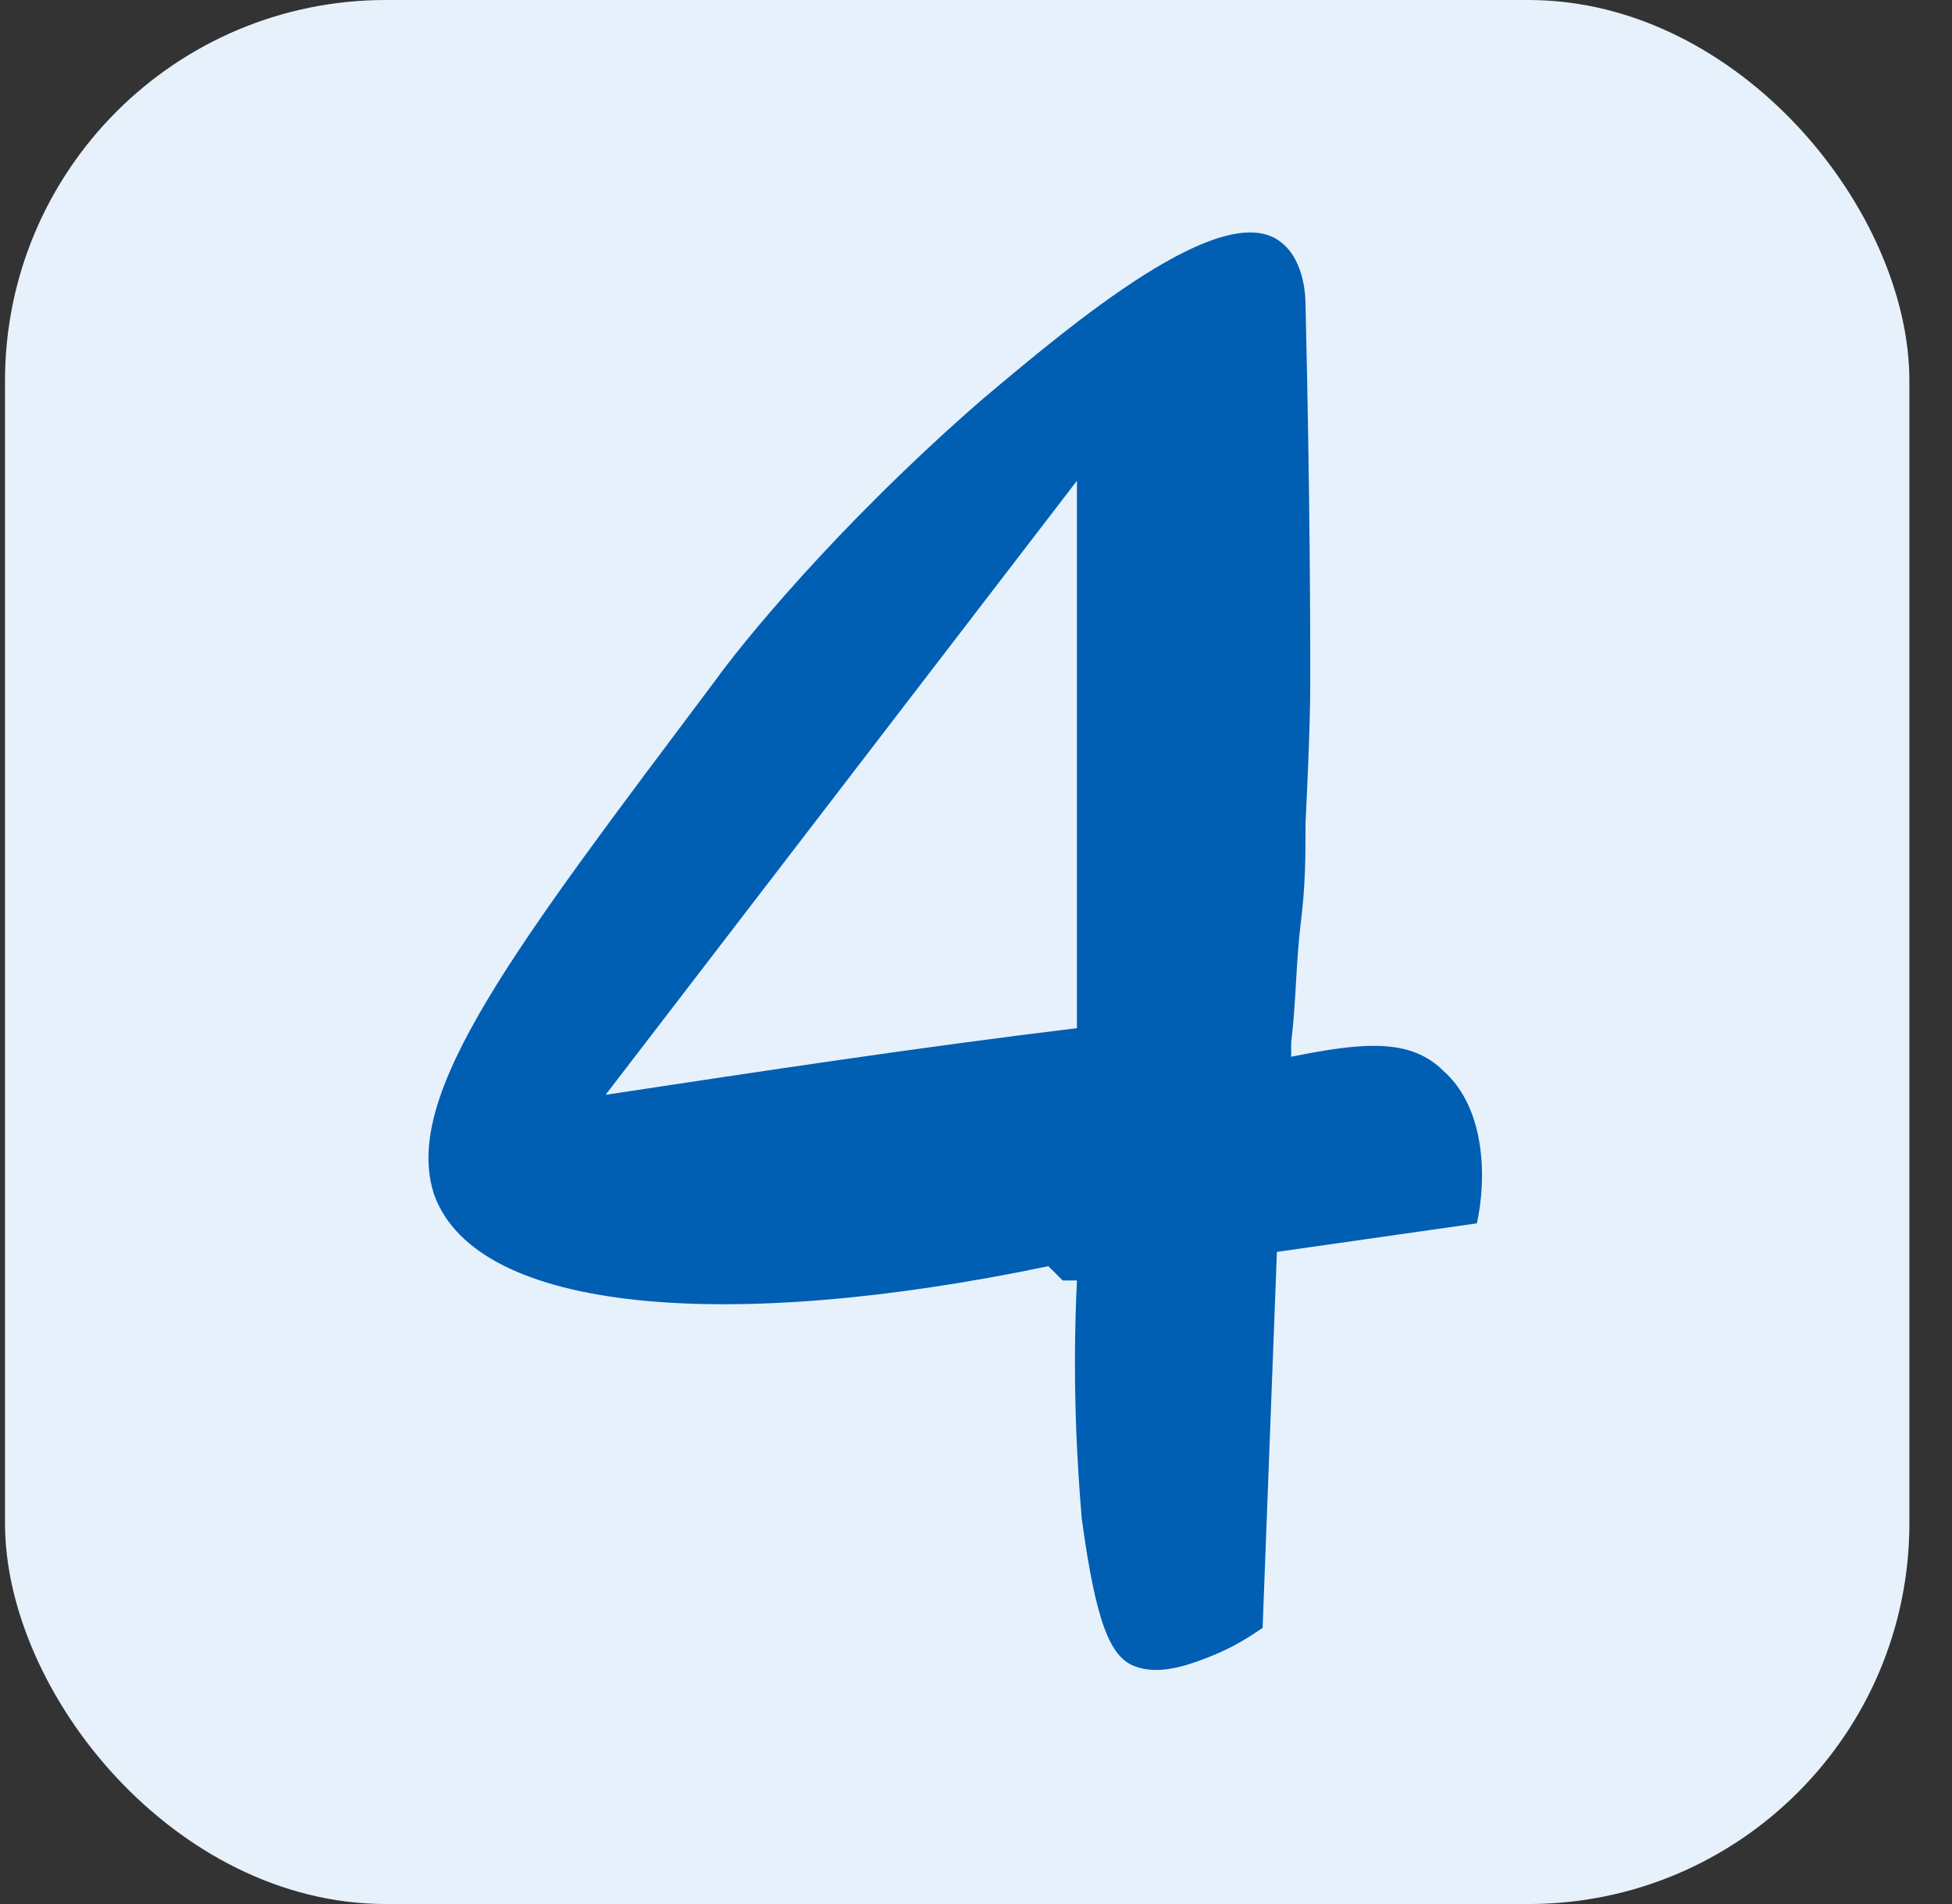
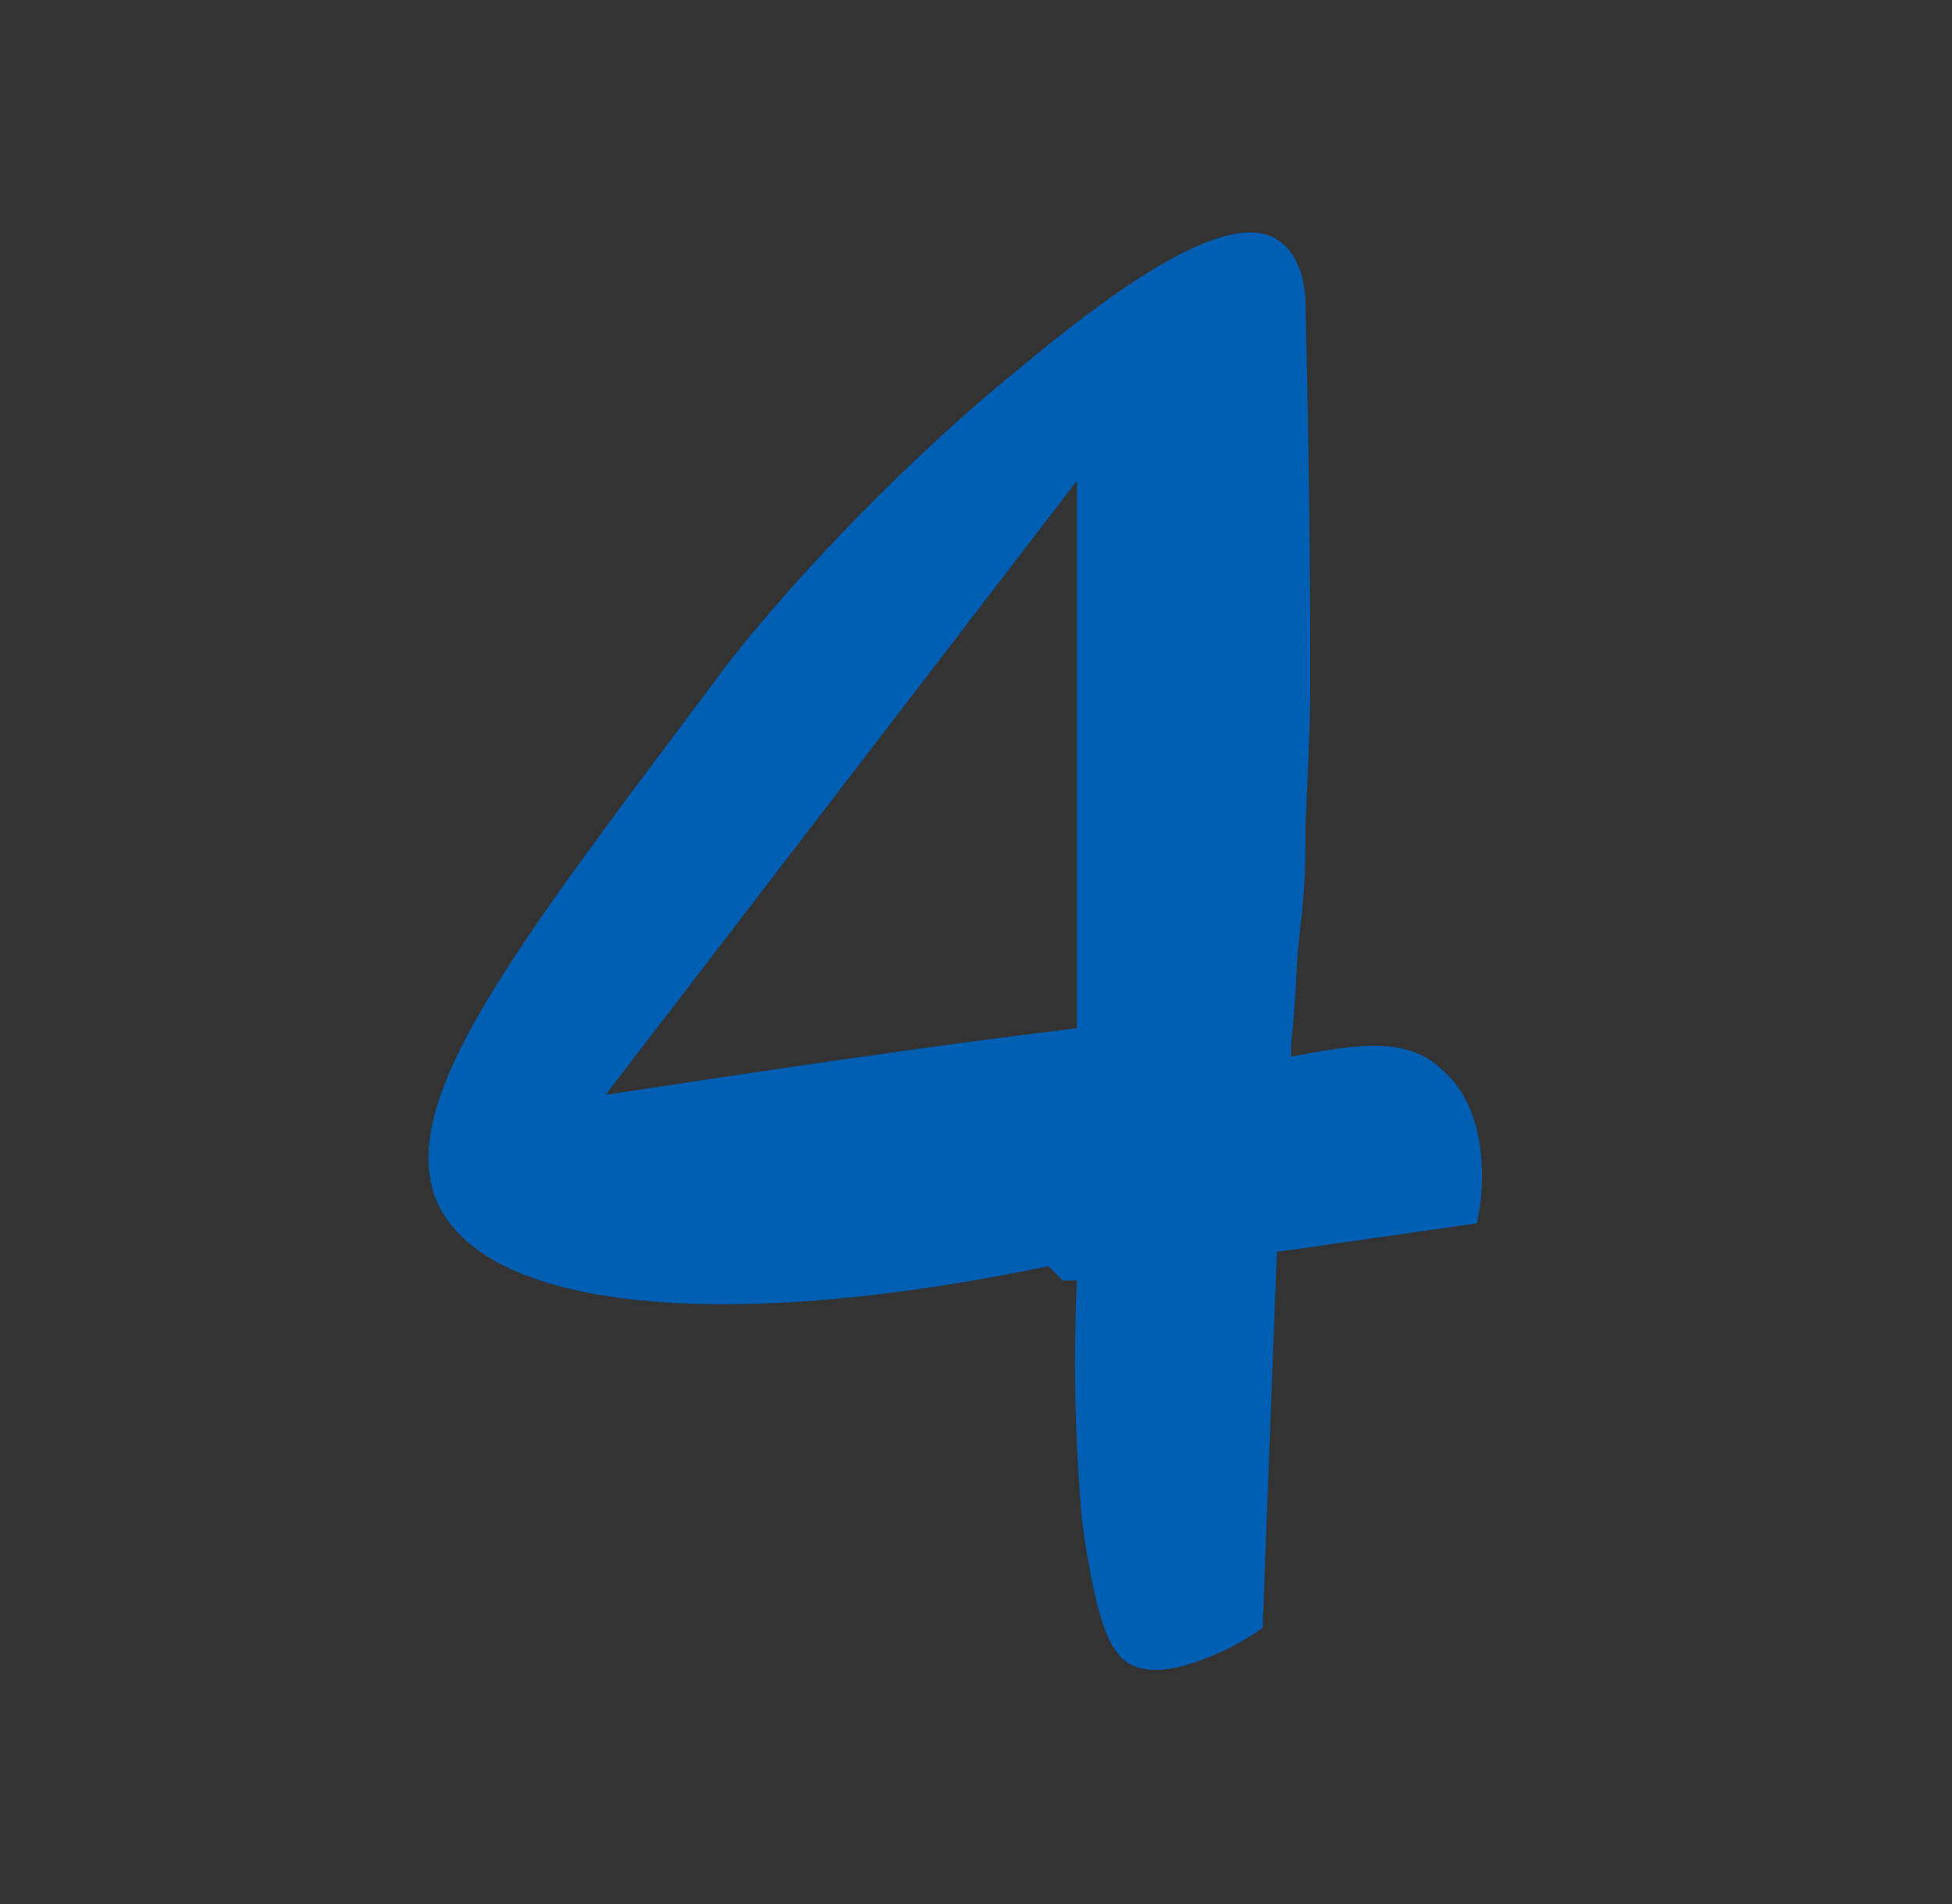
<svg xmlns="http://www.w3.org/2000/svg" width="41" height="40" viewBox="0 0 41 40" fill="none">
  <rect x="0" y="0" width="41" height="40" fill="#333333" stroke="none" />
-   <rect x="0.105" width="40" height="40" rx="8" fill="#E6F1FC" />
  <path d="M30.32 22.5C29.62 21.8 28.62 21.9 27.12 22.2C27.12 22.1 27.12 22 27.12 21.9C27.221 21.1 27.221 20.2 27.32 19.4C27.421 18.6 27.421 18 27.421 17.3C27.52 15.3 27.52 14.6 27.52 14.3C27.52 14.3 27.52 14.1 27.52 13.8C27.52 13.5 27.52 10.5 27.421 6.4C27.421 6.3 27.421 5.5 26.921 5.1C25.721 4.1 22.52 6.8 20.62 8.4C17.52 11.1 15.521 13.6 15.021 14.3C10.82 19.9 8.42 23 9.12 25.1C10.021 27.6 15.32 28 22.02 26.6L22.32 26.9C22.421 26.9 22.52 26.9 22.62 26.9C22.52 29 22.62 30.7 22.721 31.9C23.02 34.1 23.32 34.8 23.82 35C24.32 35.2 24.921 35 25.421 34.8C25.921 34.6 26.221 34.4 26.52 34.2C26.62 31.6 26.721 28.9 26.82 26.3C28.221 26.1 29.62 25.9 31.02 25.7C31.221 24.8 31.221 23.3 30.32 22.5ZM12.72 23C16.02 18.7 19.32 14.4 22.62 10.1C22.62 13.9 22.62 17.7 22.62 21.6C19.32 22 16.02 22.5 12.72 23Z" fill="#005EB3" />
</svg>